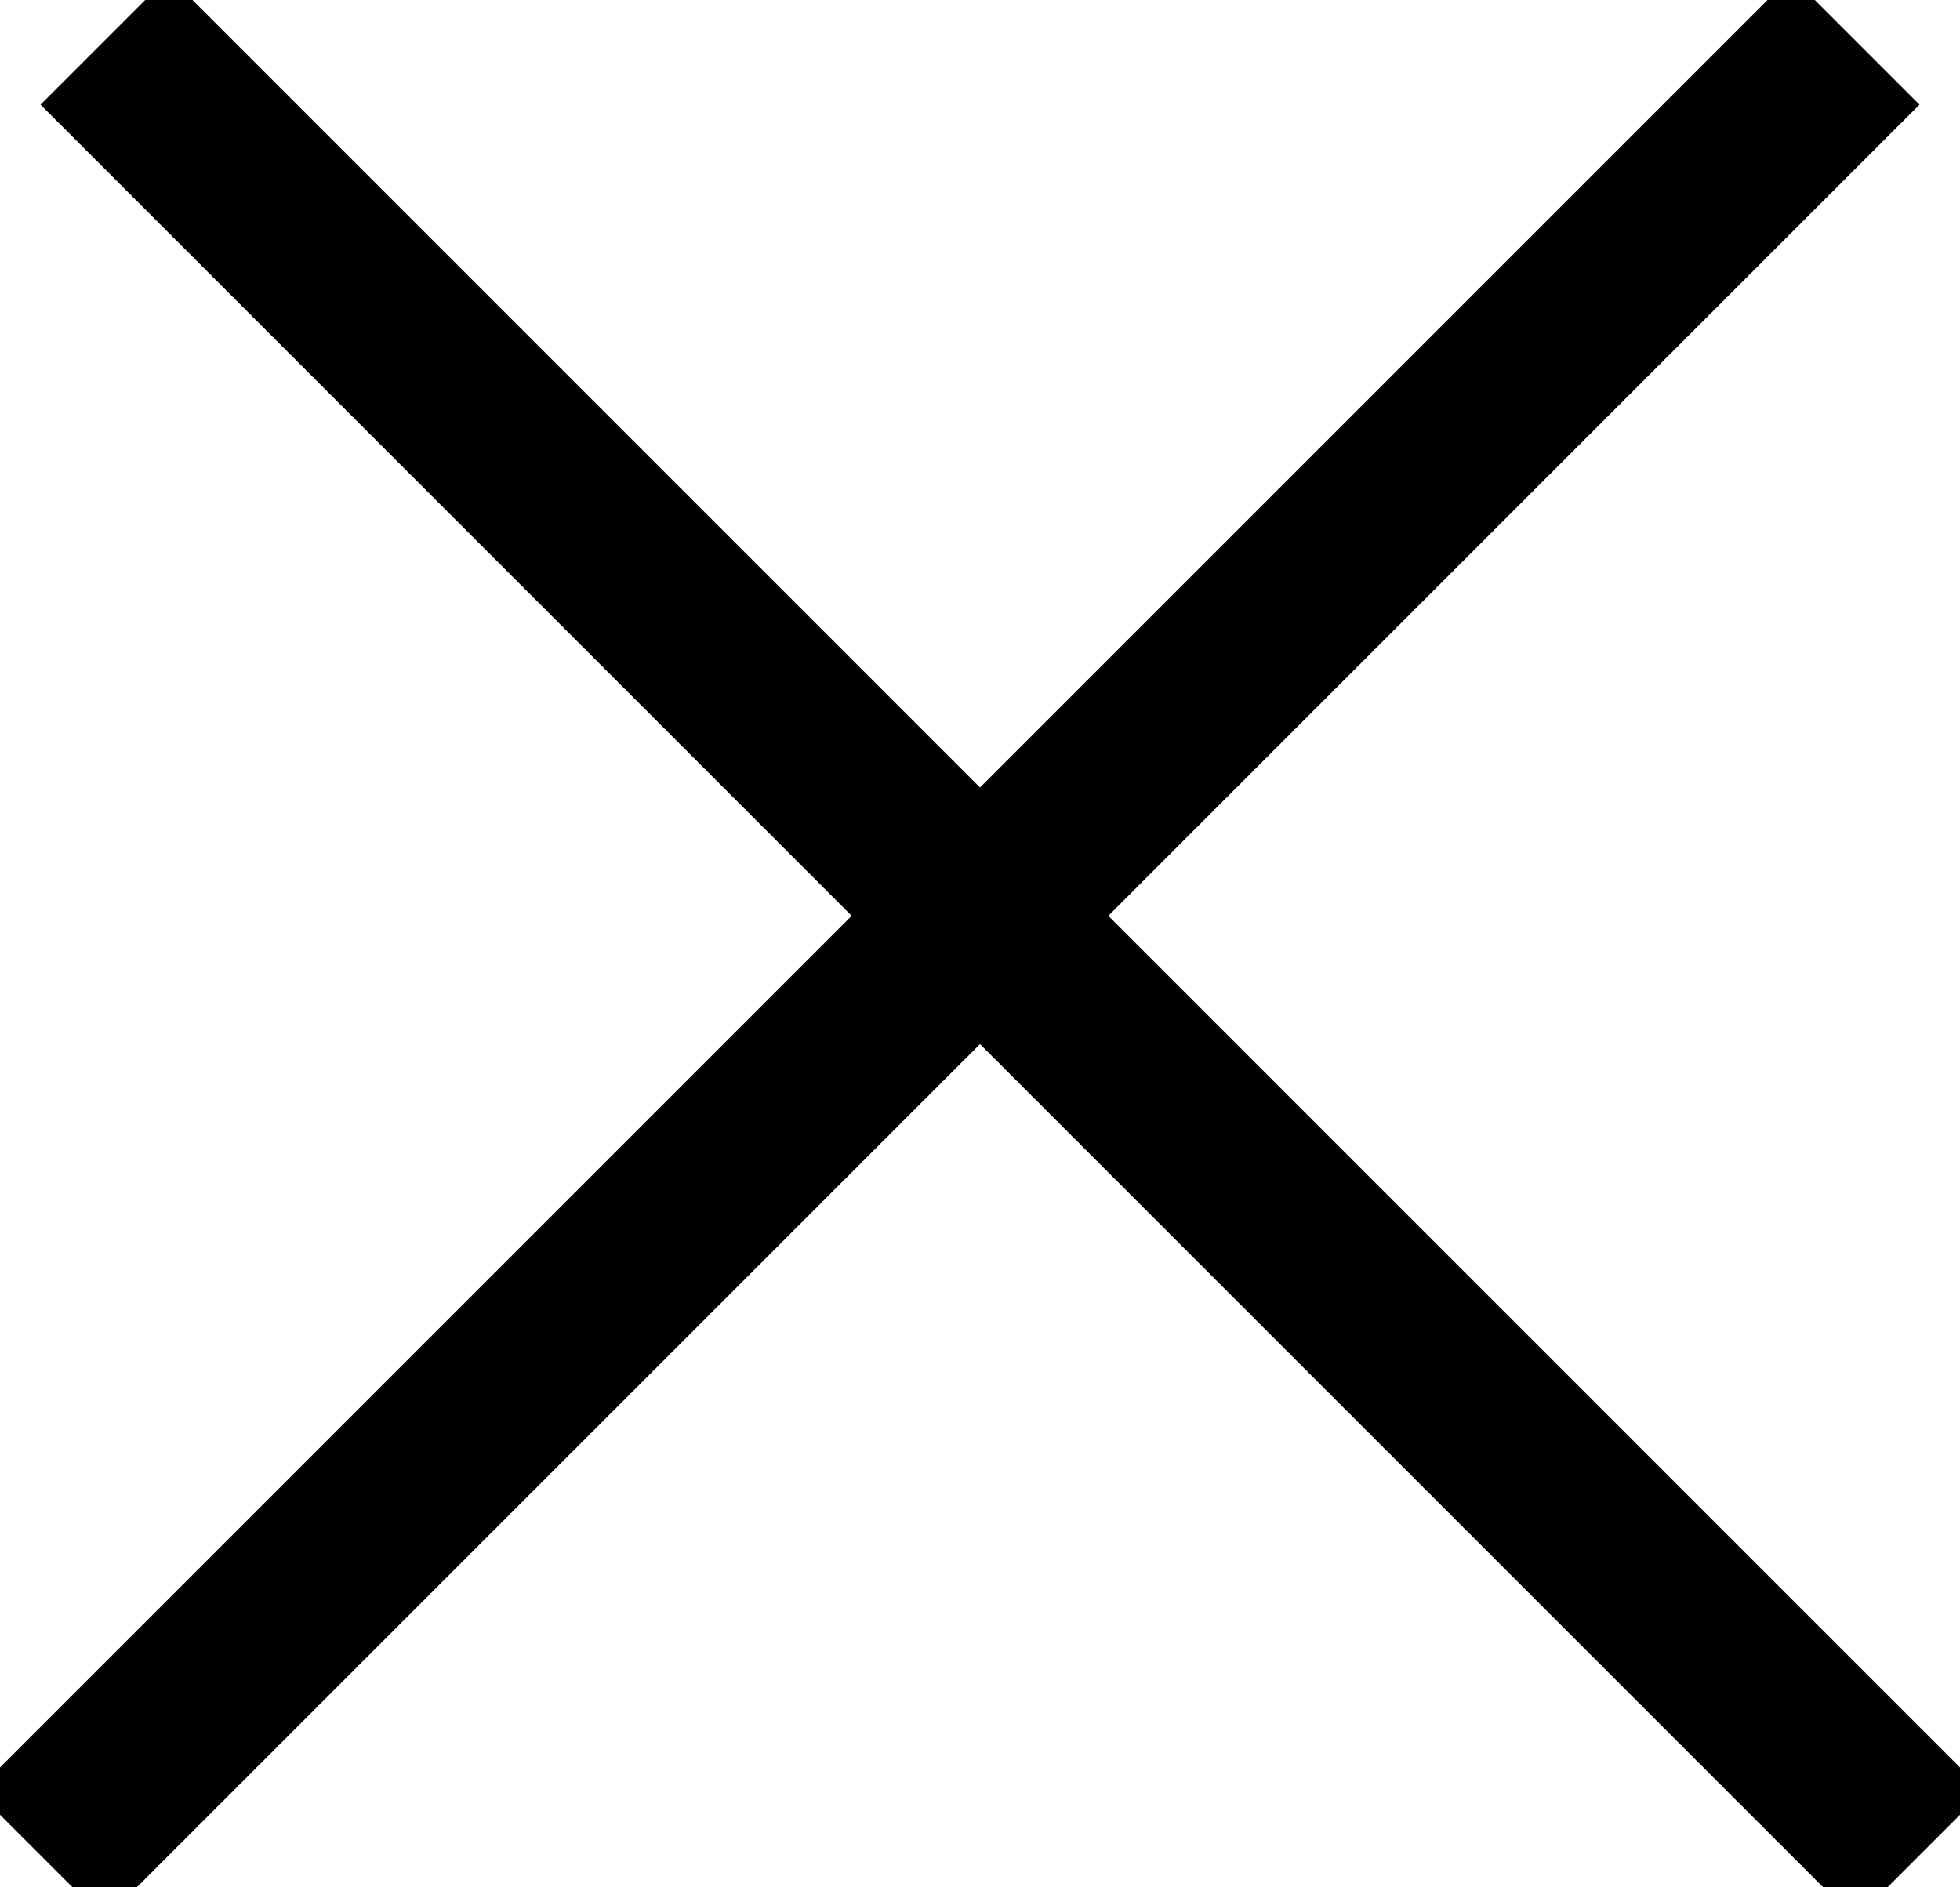
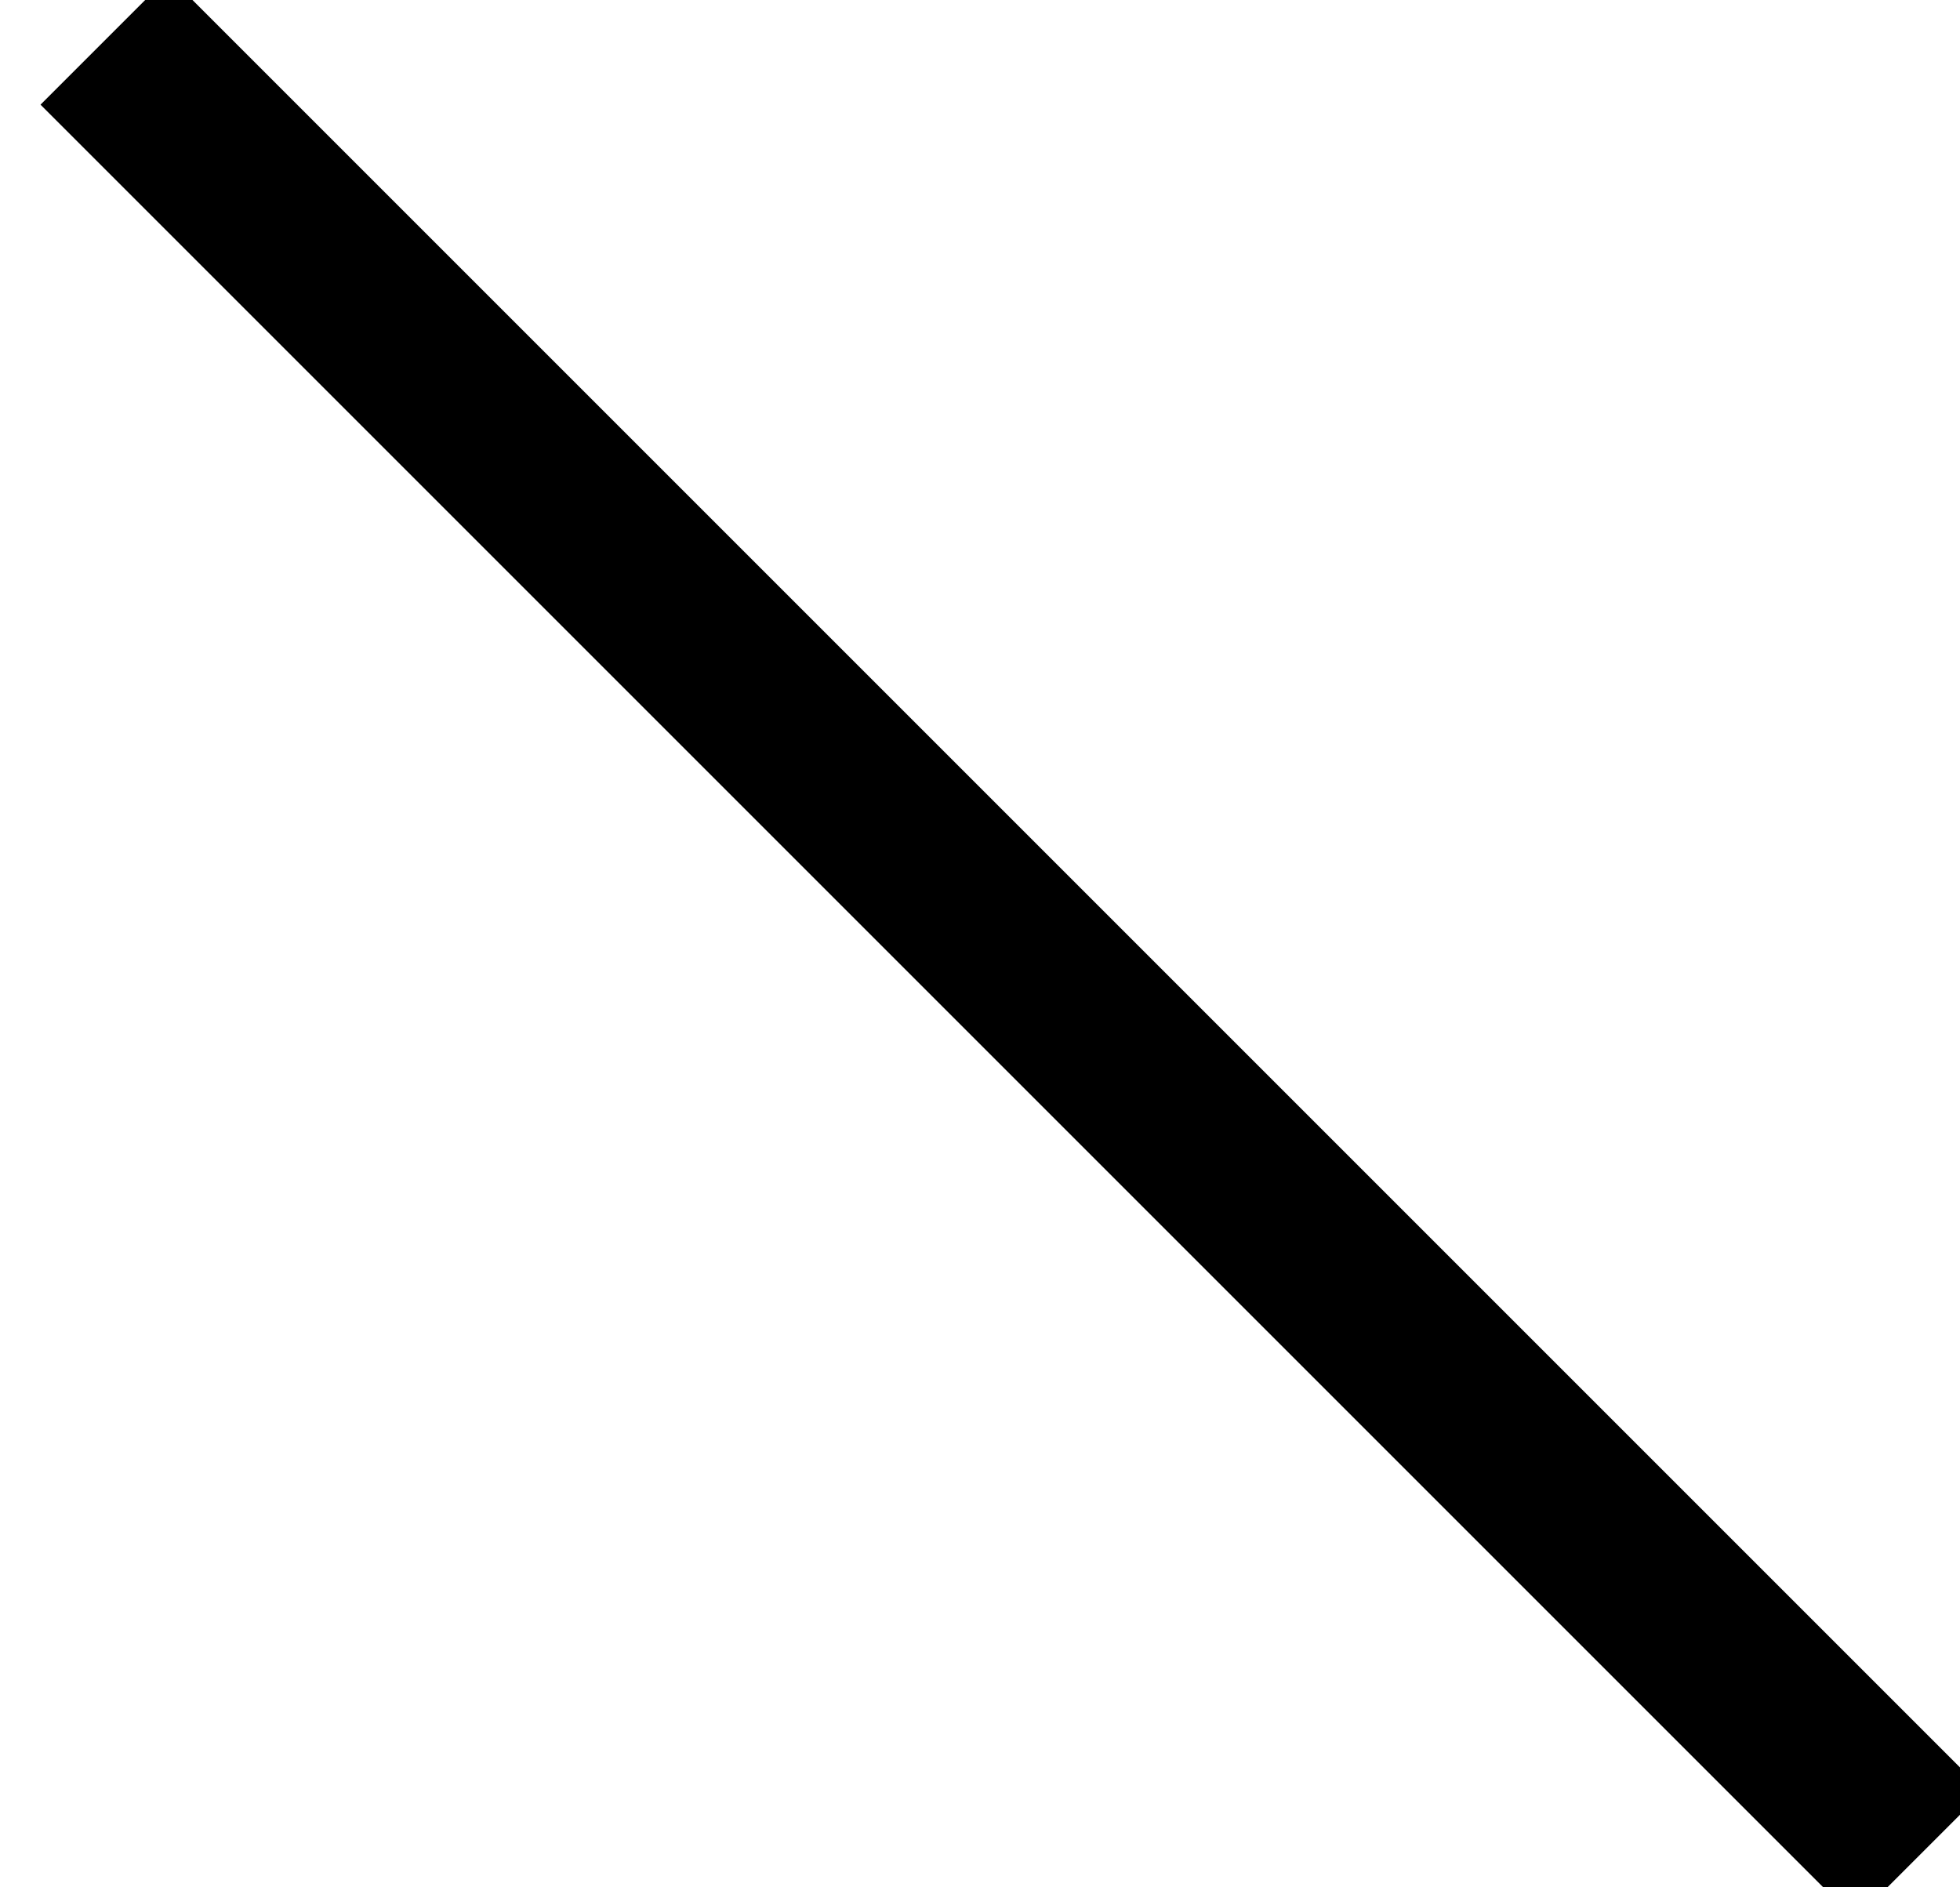
<svg xmlns="http://www.w3.org/2000/svg" width="216" height="208" viewBox="0 0 216 208" fill="none">
-   <line x1="4.464" y1="204.464" x2="204.464" y2="4.464" stroke="black" stroke-width="20" />
  <line x1="11.536" y1="4.464" x2="211.536" y2="204.464" stroke="black" stroke-width="20" />
</svg>